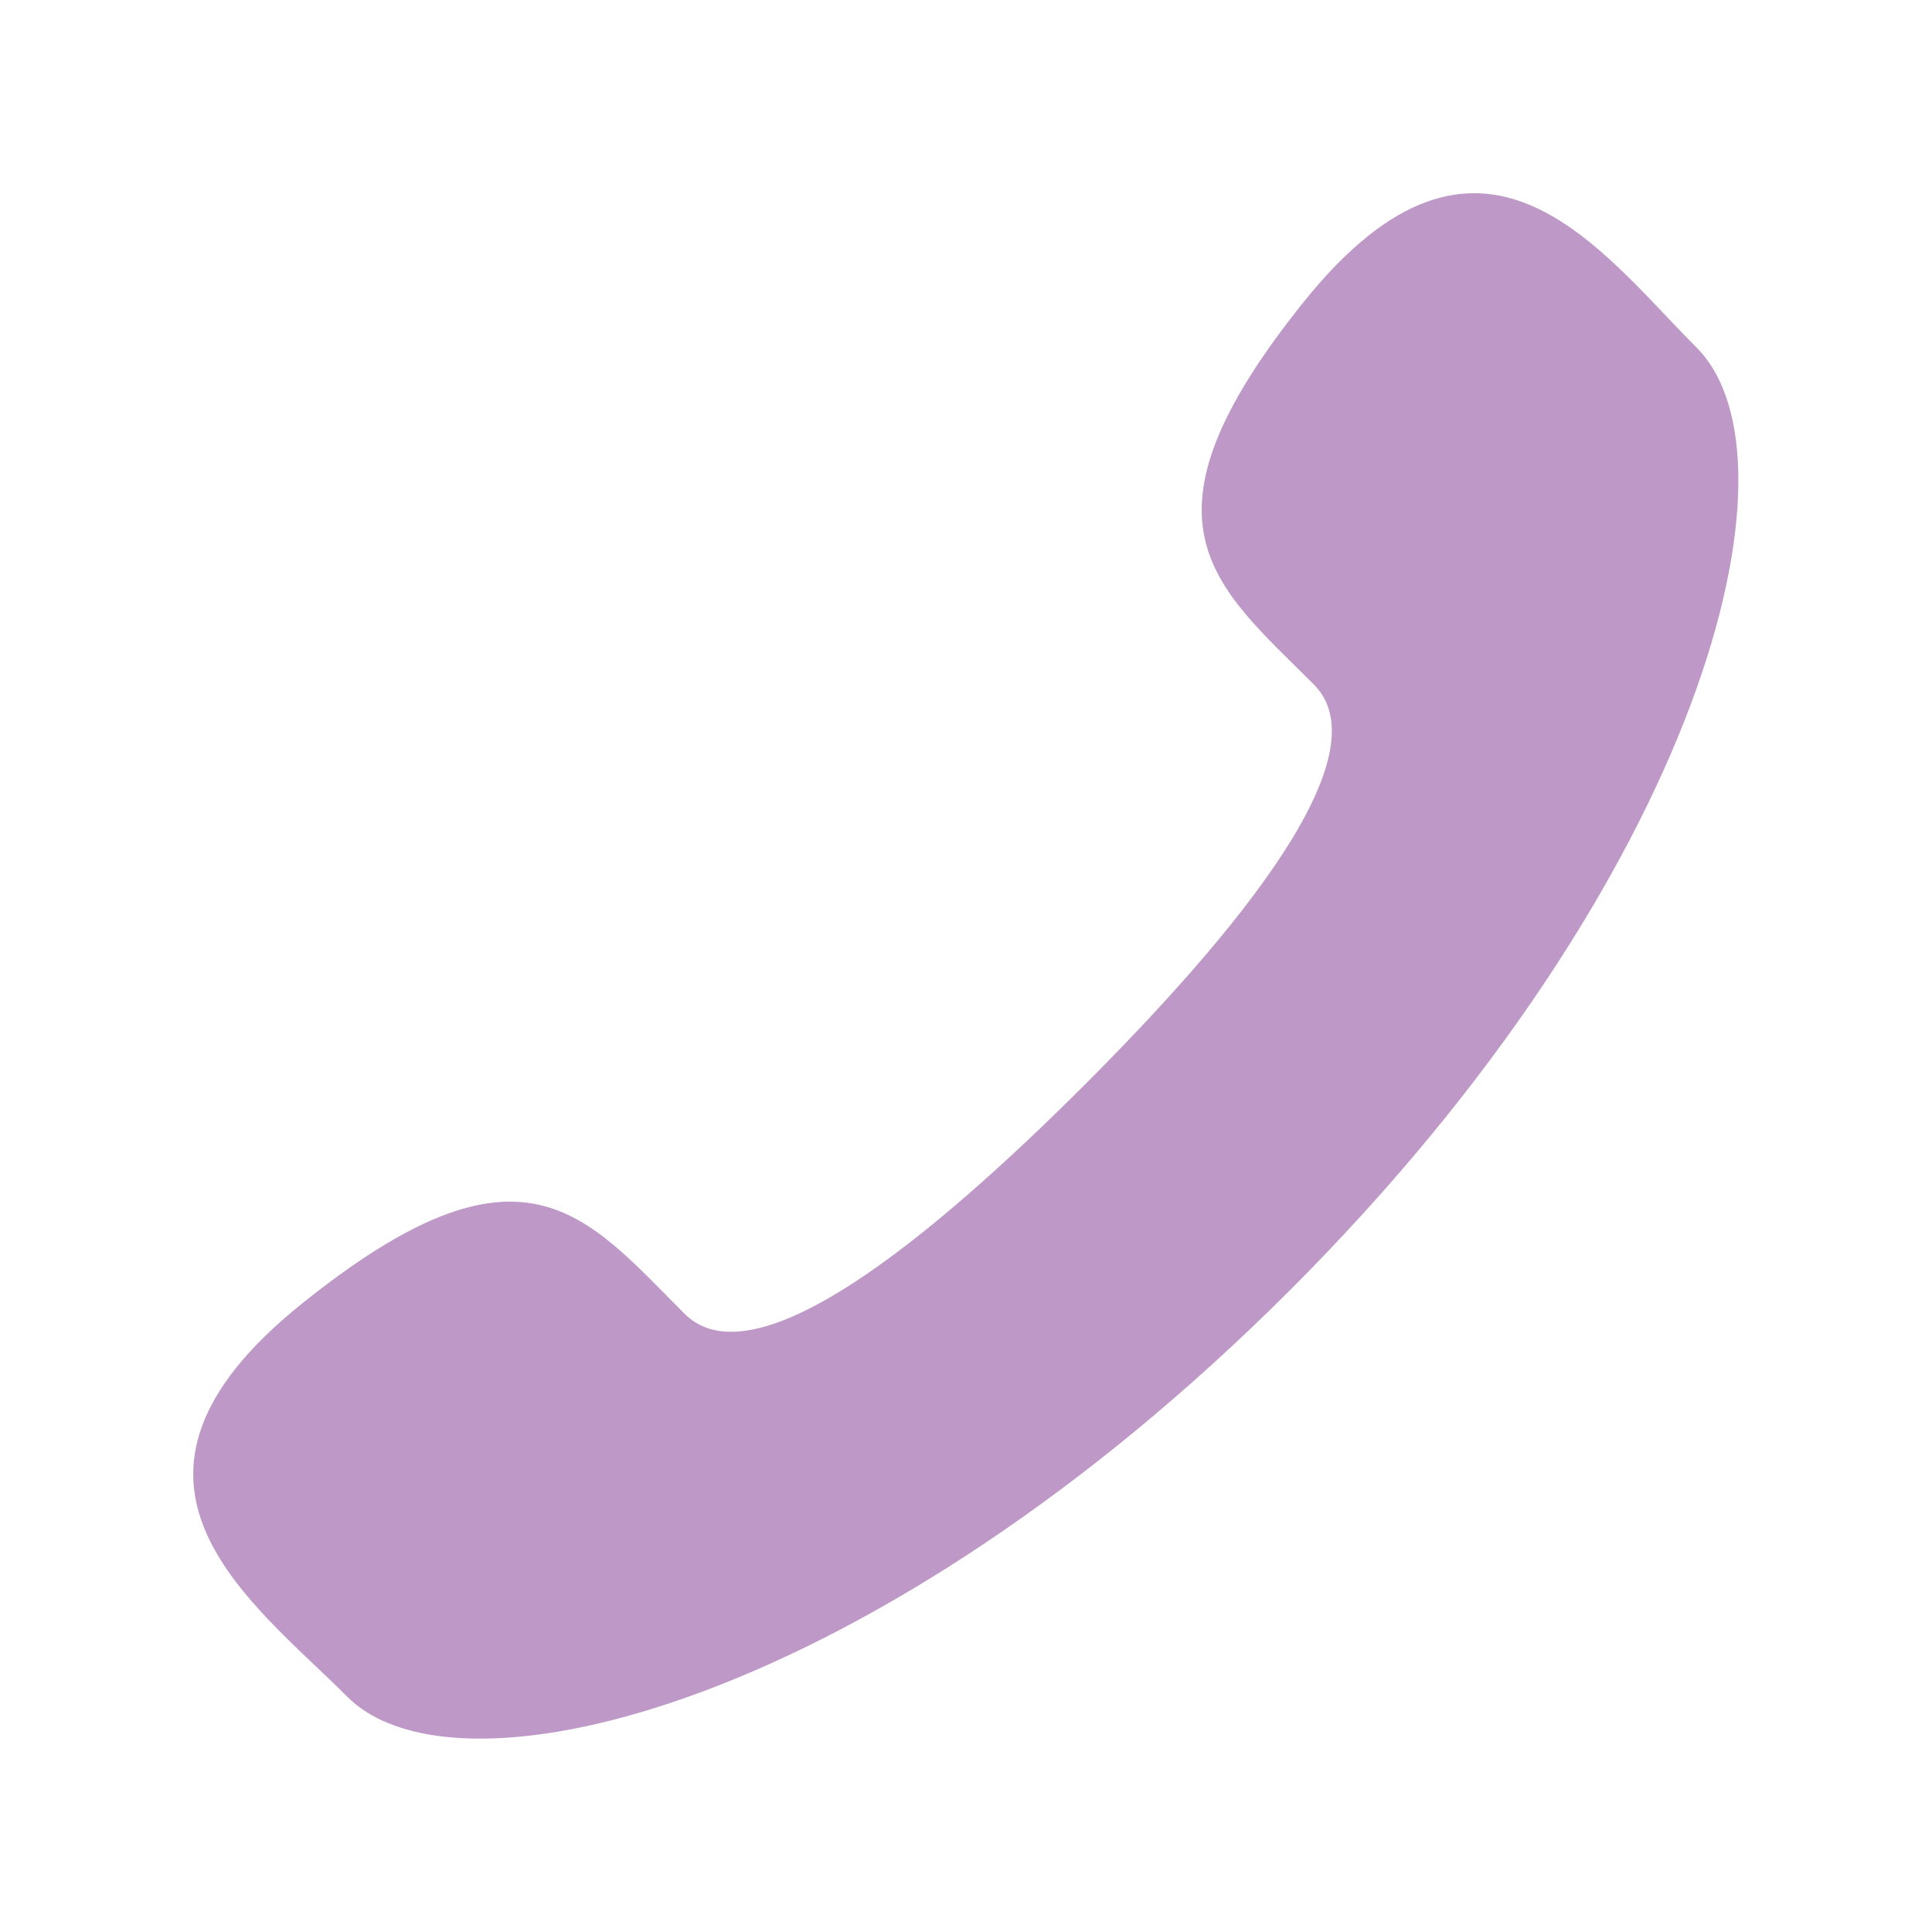
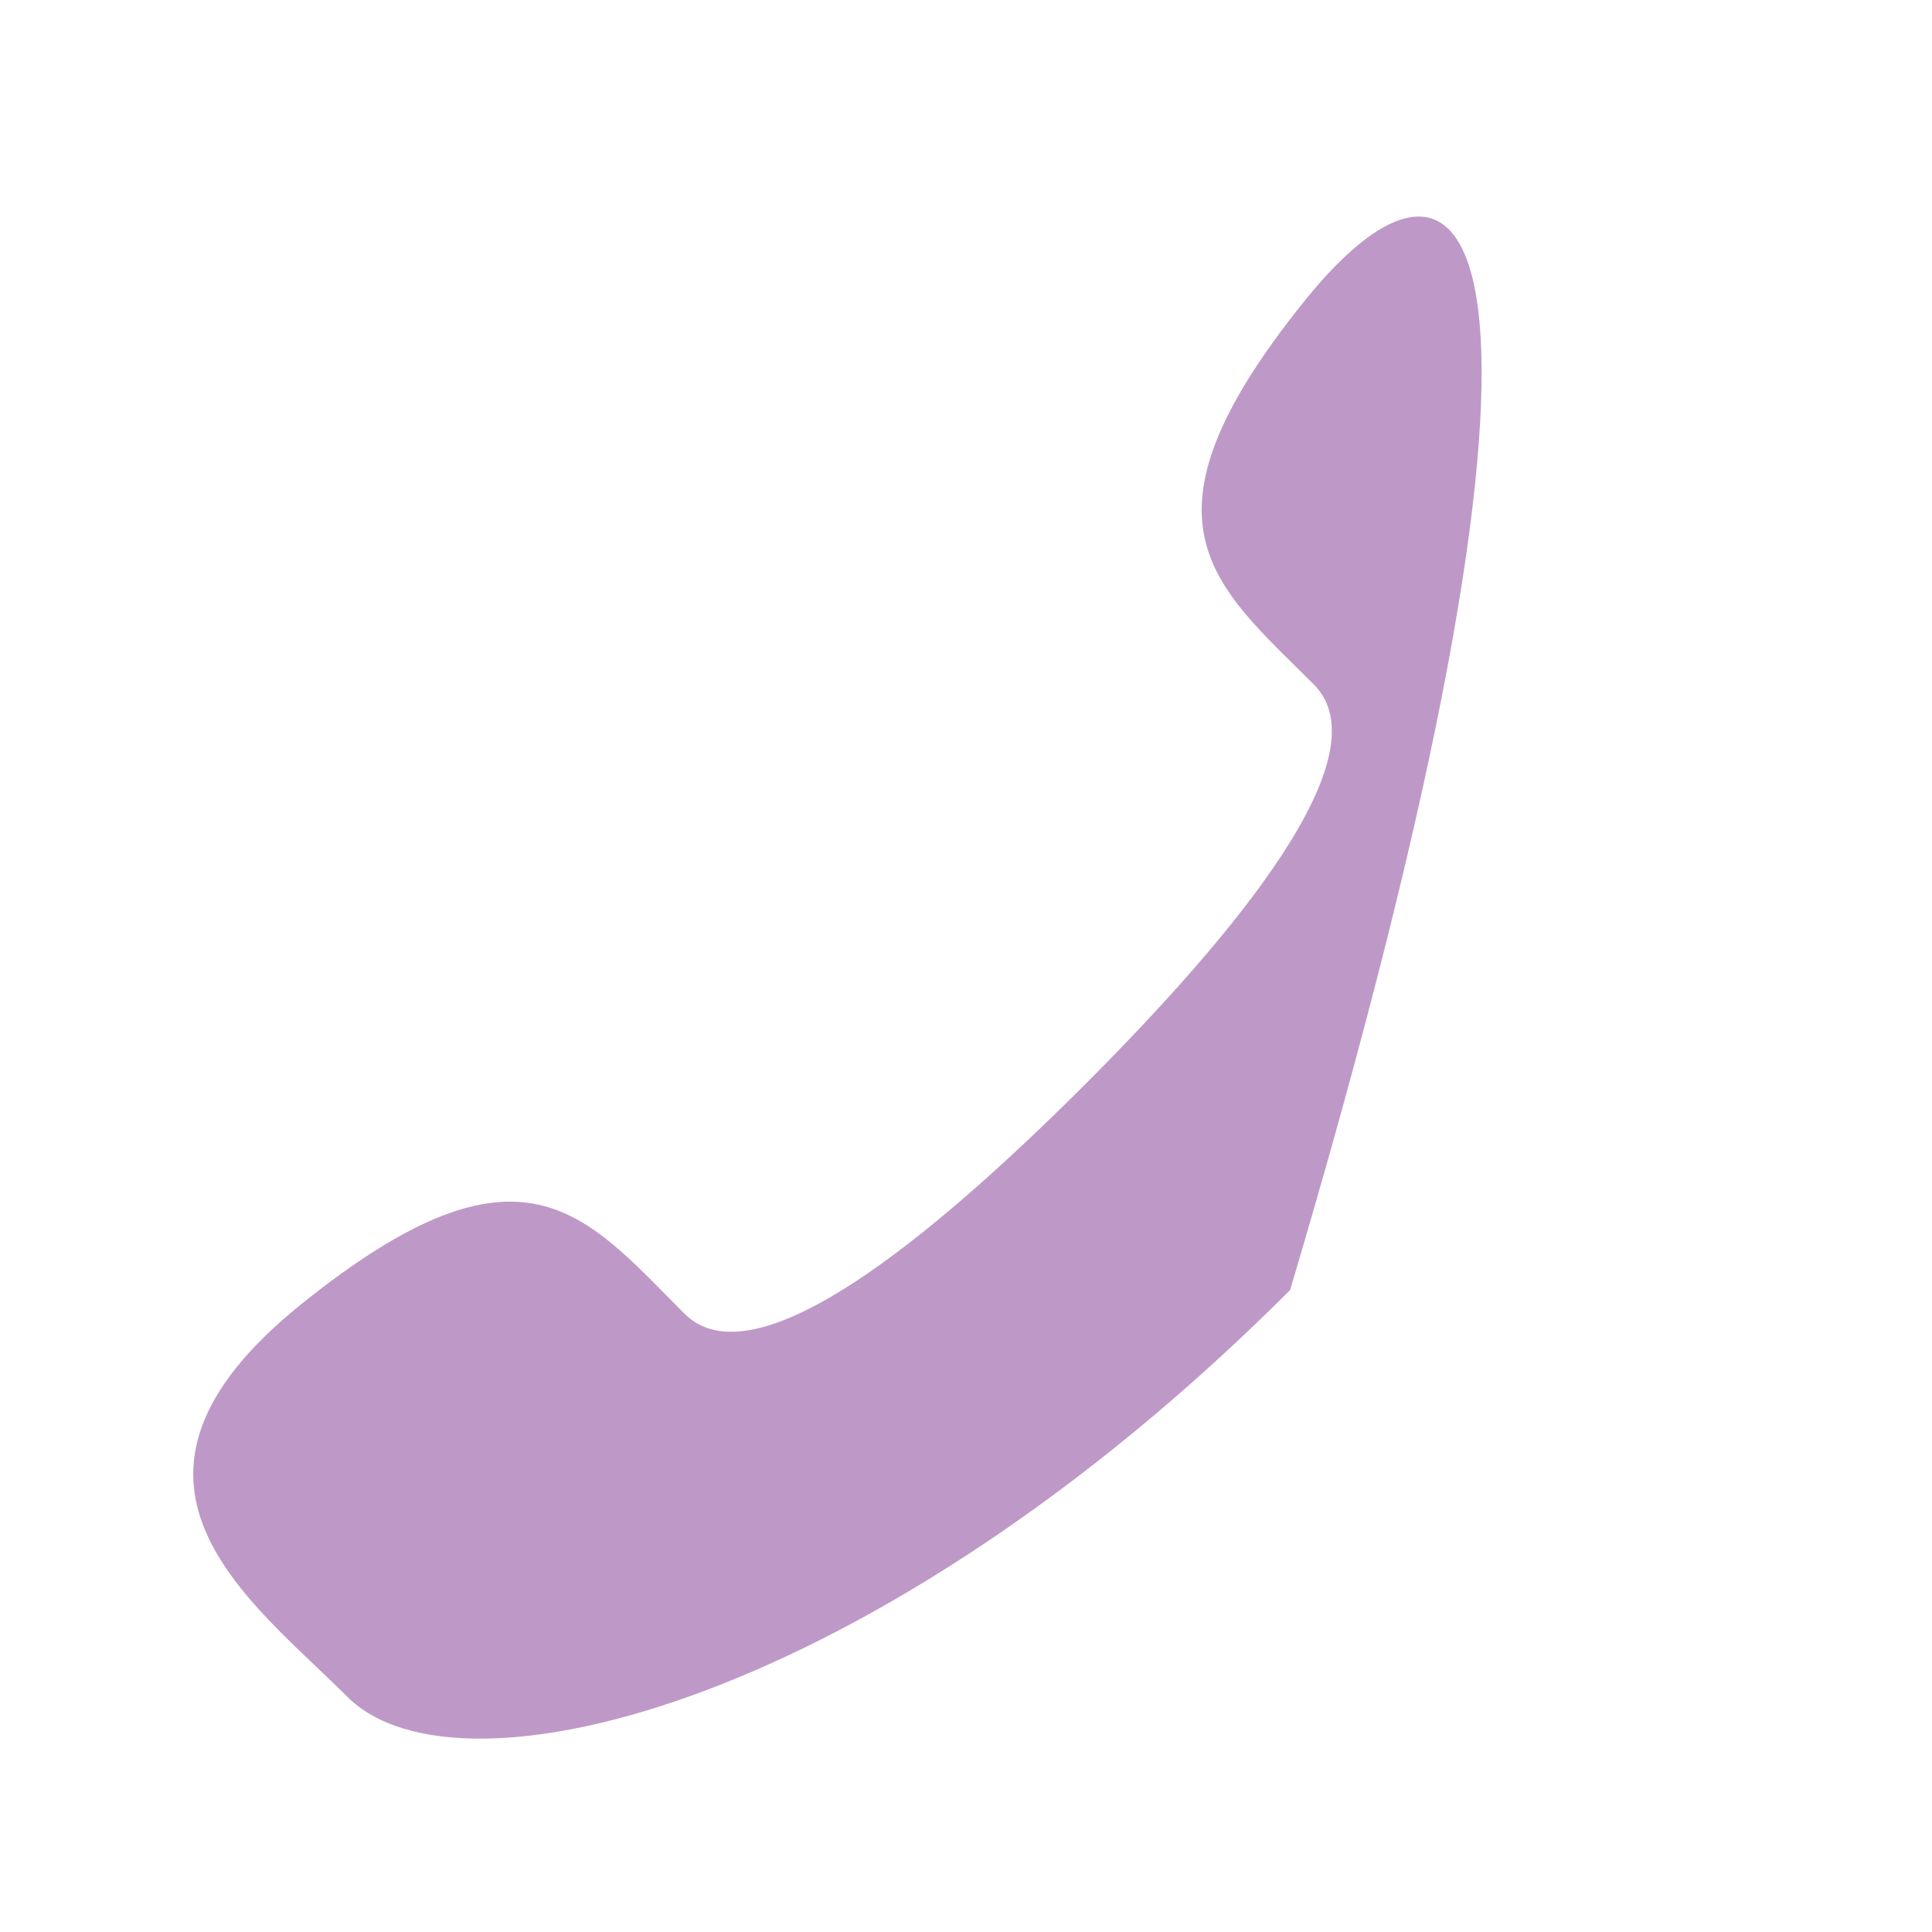
<svg xmlns="http://www.w3.org/2000/svg" width="24" height="24" viewBox="0 0 24 24" fill="none">
-   <path d="M13.475 13.475C11.575 15.373 9.374 17.19 8.504 16.32C7.26 15.076 6.492 13.991 3.746 16.198C1.002 18.403 3.11 19.874 4.316 21.079C5.708 22.471 10.897 21.154 16.026 16.026C21.154 10.897 22.468 5.708 21.074 4.316C19.868 3.109 18.404 1.002 16.199 3.746C13.992 6.491 15.076 7.259 16.322 8.504C17.189 9.374 15.373 11.575 13.475 13.475Z" fill="#BE99C7" />
+   <path d="M13.475 13.475C11.575 15.373 9.374 17.19 8.504 16.32C7.26 15.076 6.492 13.991 3.746 16.198C1.002 18.403 3.11 19.874 4.316 21.079C5.708 22.471 10.897 21.154 16.026 16.026C19.868 3.109 18.404 1.002 16.199 3.746C13.992 6.491 15.076 7.259 16.322 8.504C17.189 9.374 15.373 11.575 13.475 13.475Z" fill="#BE99C7" />
</svg>